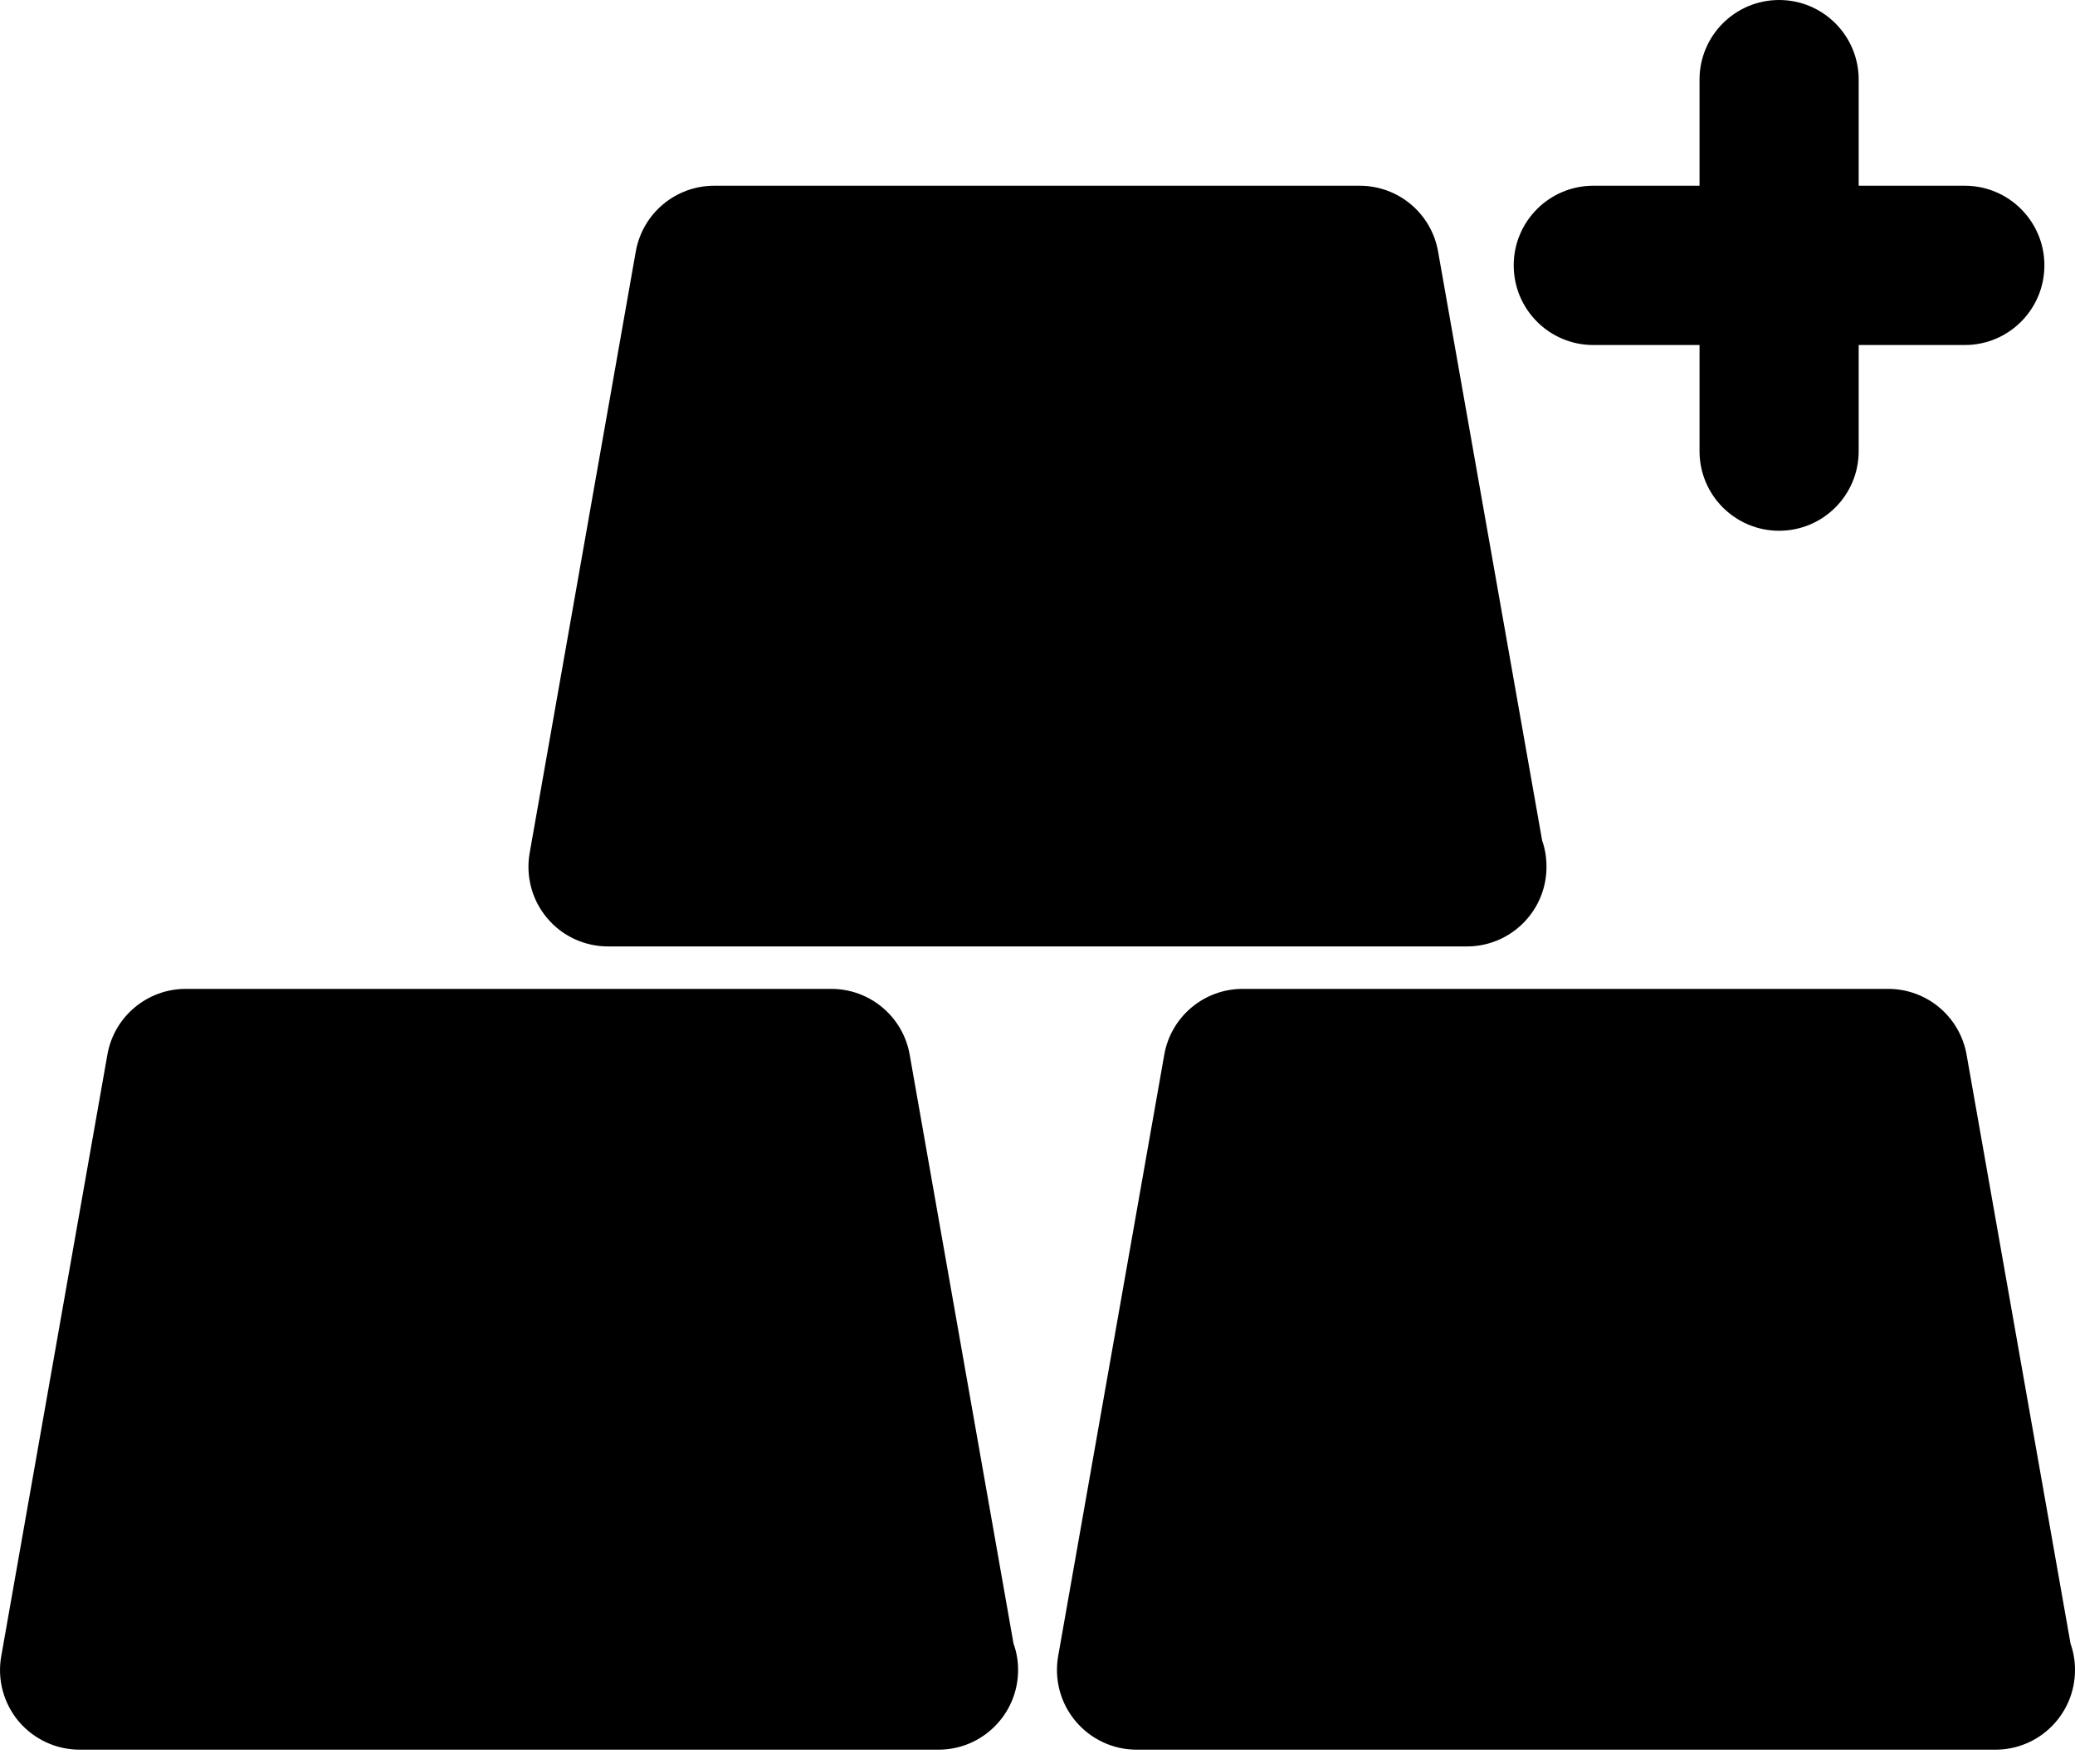
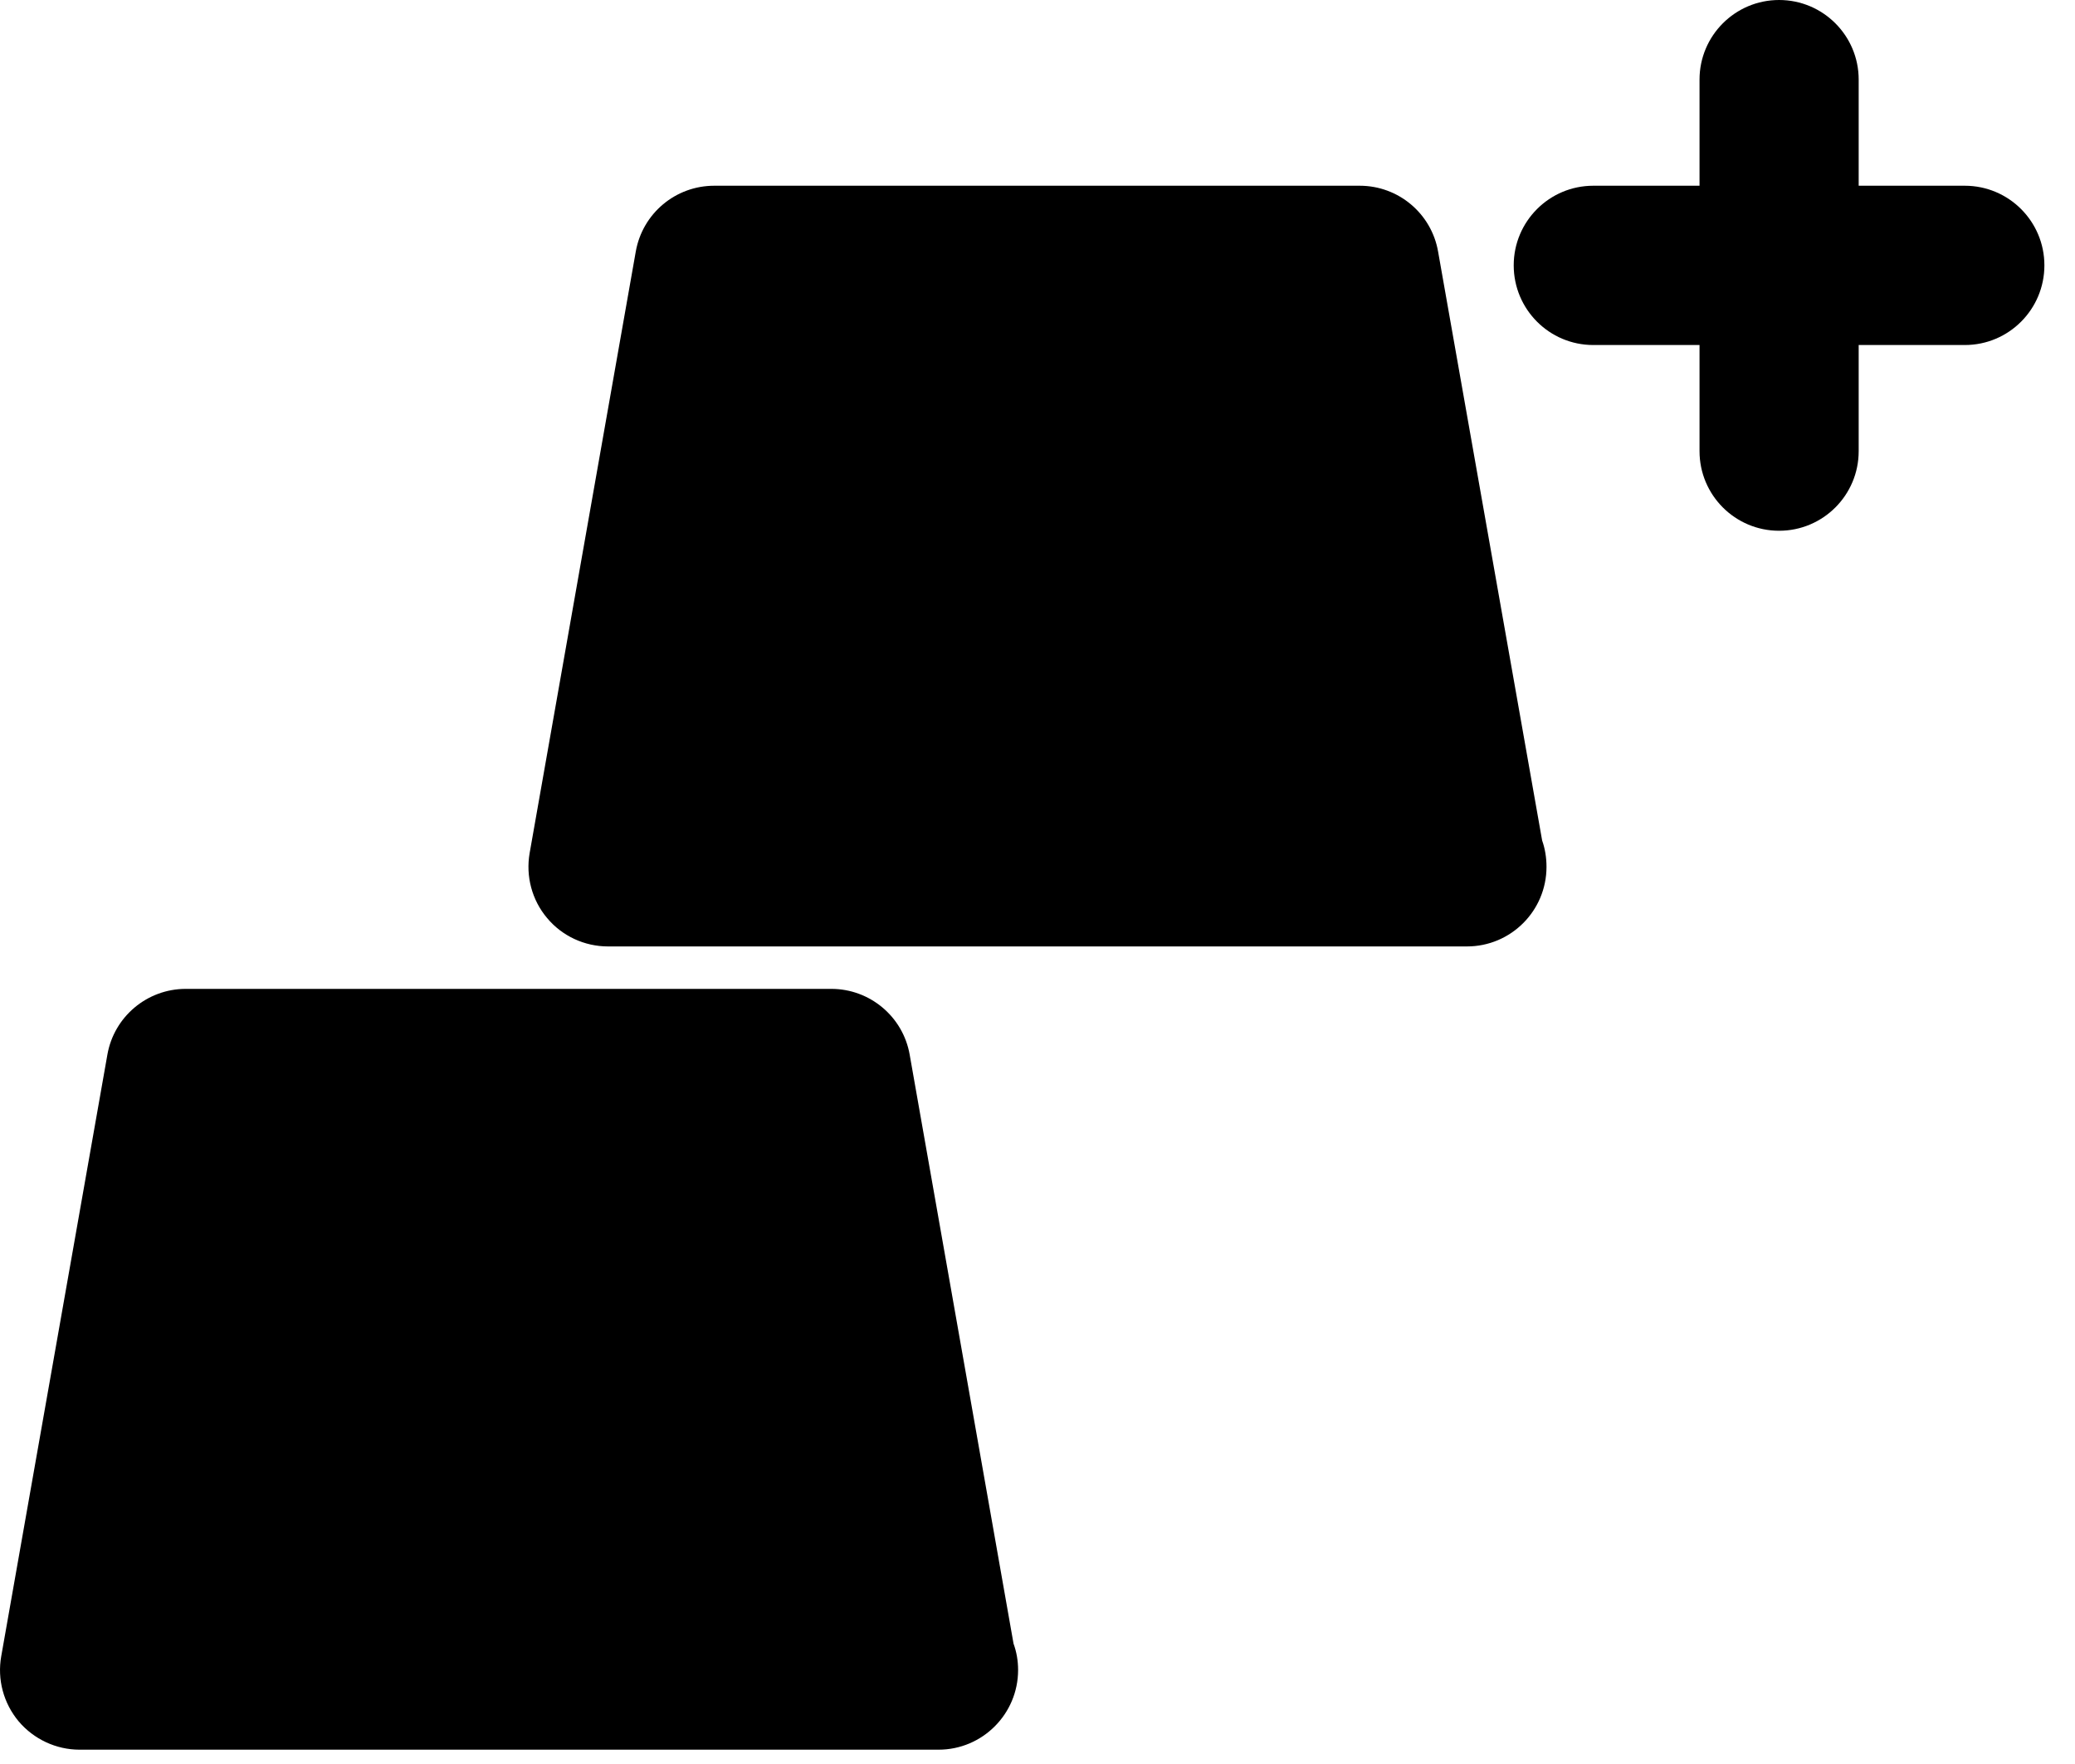
<svg xmlns="http://www.w3.org/2000/svg" width="20" height="17" viewBox="0 0 20 17" fill="none">
  <path d="M5.861 9.121H14.129C14.133 9.121 14.136 9.121 14.139 9.121C14.563 9.121 14.906 8.777 14.906 8.354C14.906 8.265 14.892 8.179 14.864 8.1L13.861 2.424C13.797 2.058 13.479 1.79 13.106 1.79H6.884C6.511 1.79 6.193 2.057 6.128 2.424L5.105 8.221C5.066 8.444 5.127 8.674 5.273 8.847C5.418 9.021 5.634 9.121 5.861 9.121Z" fill="black" />
  <path d="M8.768 10.164C8.704 9.798 8.385 9.53 8.013 9.53H1.79C1.418 9.53 1.099 9.798 1.035 10.164L0.012 15.961C-0.028 16.185 0.034 16.414 0.179 16.588C0.325 16.761 0.541 16.862 0.767 16.862H9.035C9.04 16.862 9.042 16.862 9.046 16.862C9.469 16.862 9.813 16.518 9.813 16.094C9.813 16.005 9.798 15.919 9.769 15.84L8.768 10.164Z" fill="black" />
-   <path d="M19.957 15.84L18.955 10.164C18.89 9.798 18.573 9.53 18.199 9.53H11.977C11.605 9.53 11.286 9.798 11.222 10.164L10.199 15.961C10.16 16.184 10.221 16.414 10.367 16.587C10.512 16.761 10.728 16.862 10.955 16.862H19.223C19.227 16.862 19.23 16.862 19.233 16.862C19.657 16.862 20 16.518 20 16.094C20 16.005 19.985 15.919 19.957 15.84Z" fill="black" />
  <path d="M15.357 3.325H16.381V4.348C16.381 4.771 16.724 5.115 17.148 5.115C17.572 5.115 17.915 4.771 17.915 4.348V3.325H18.938C19.362 3.325 19.705 2.981 19.705 2.557C19.705 2.134 19.362 1.79 18.938 1.79H17.915V0.767C17.915 0.344 17.572 0 17.148 0C16.724 0 16.381 0.344 16.381 0.767V1.79H15.357C14.933 1.79 14.59 2.134 14.59 2.557C14.59 2.981 14.933 3.325 15.357 3.325Z" fill="black" />
</svg>